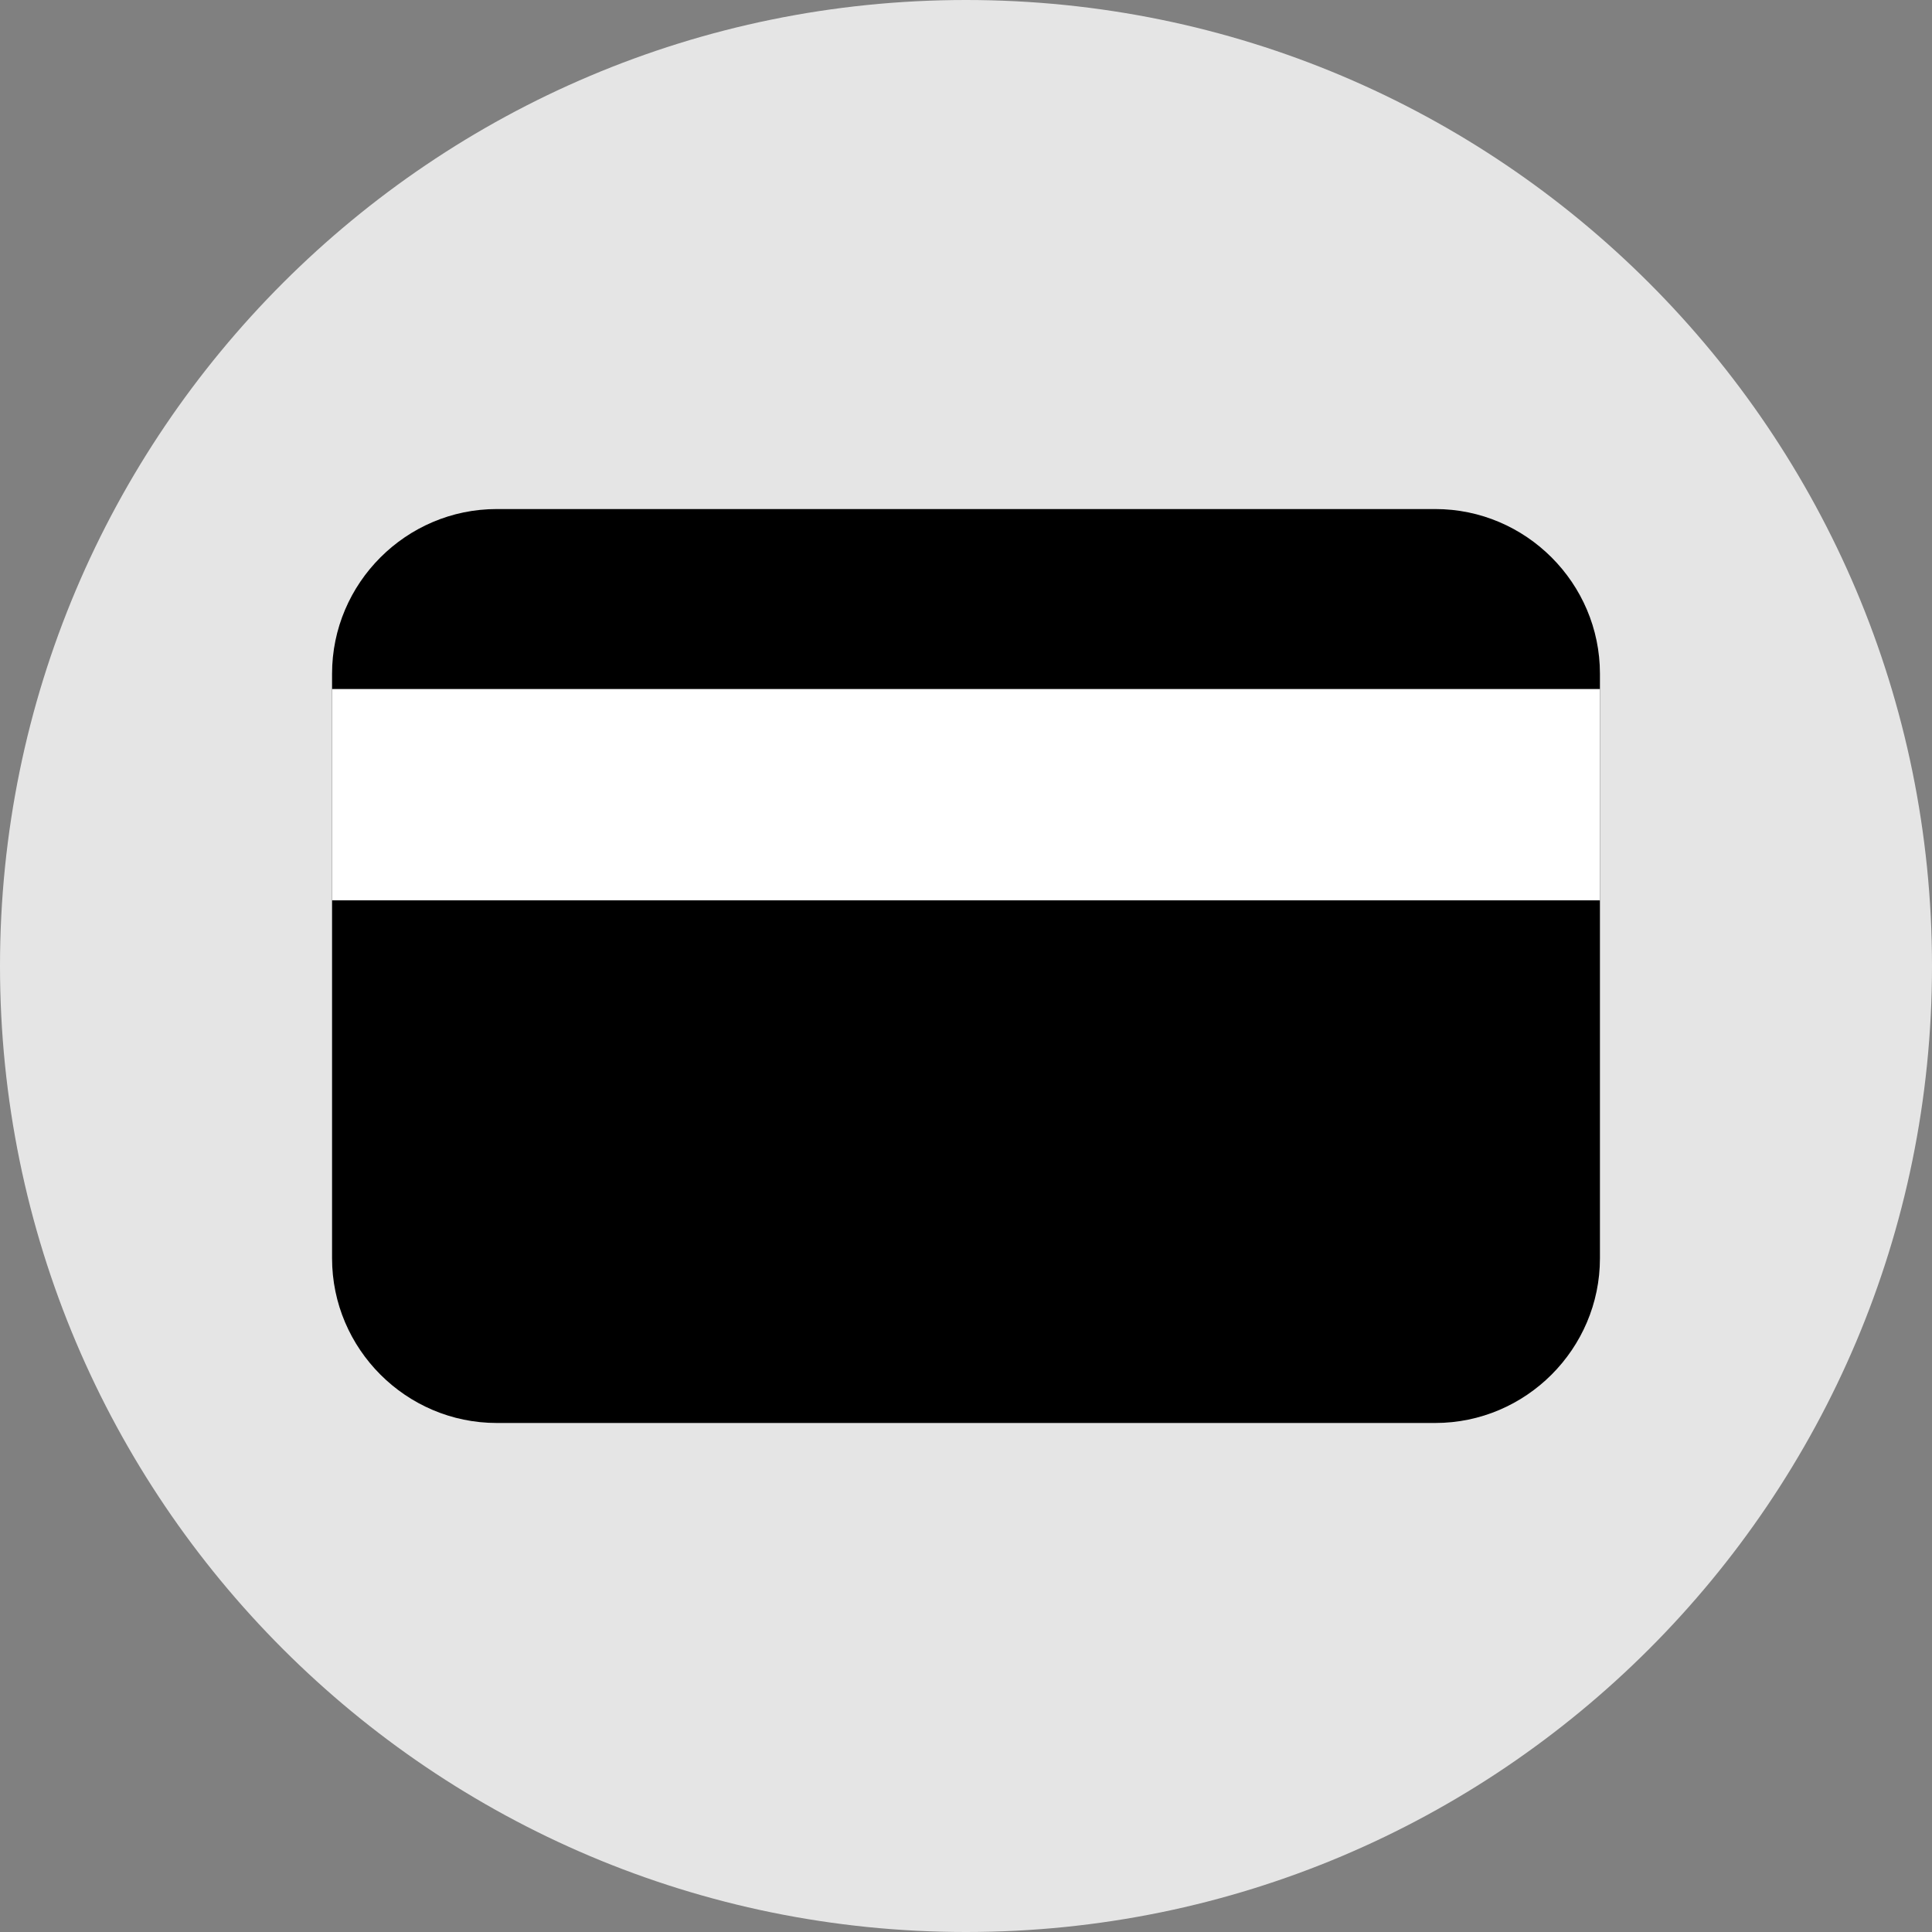
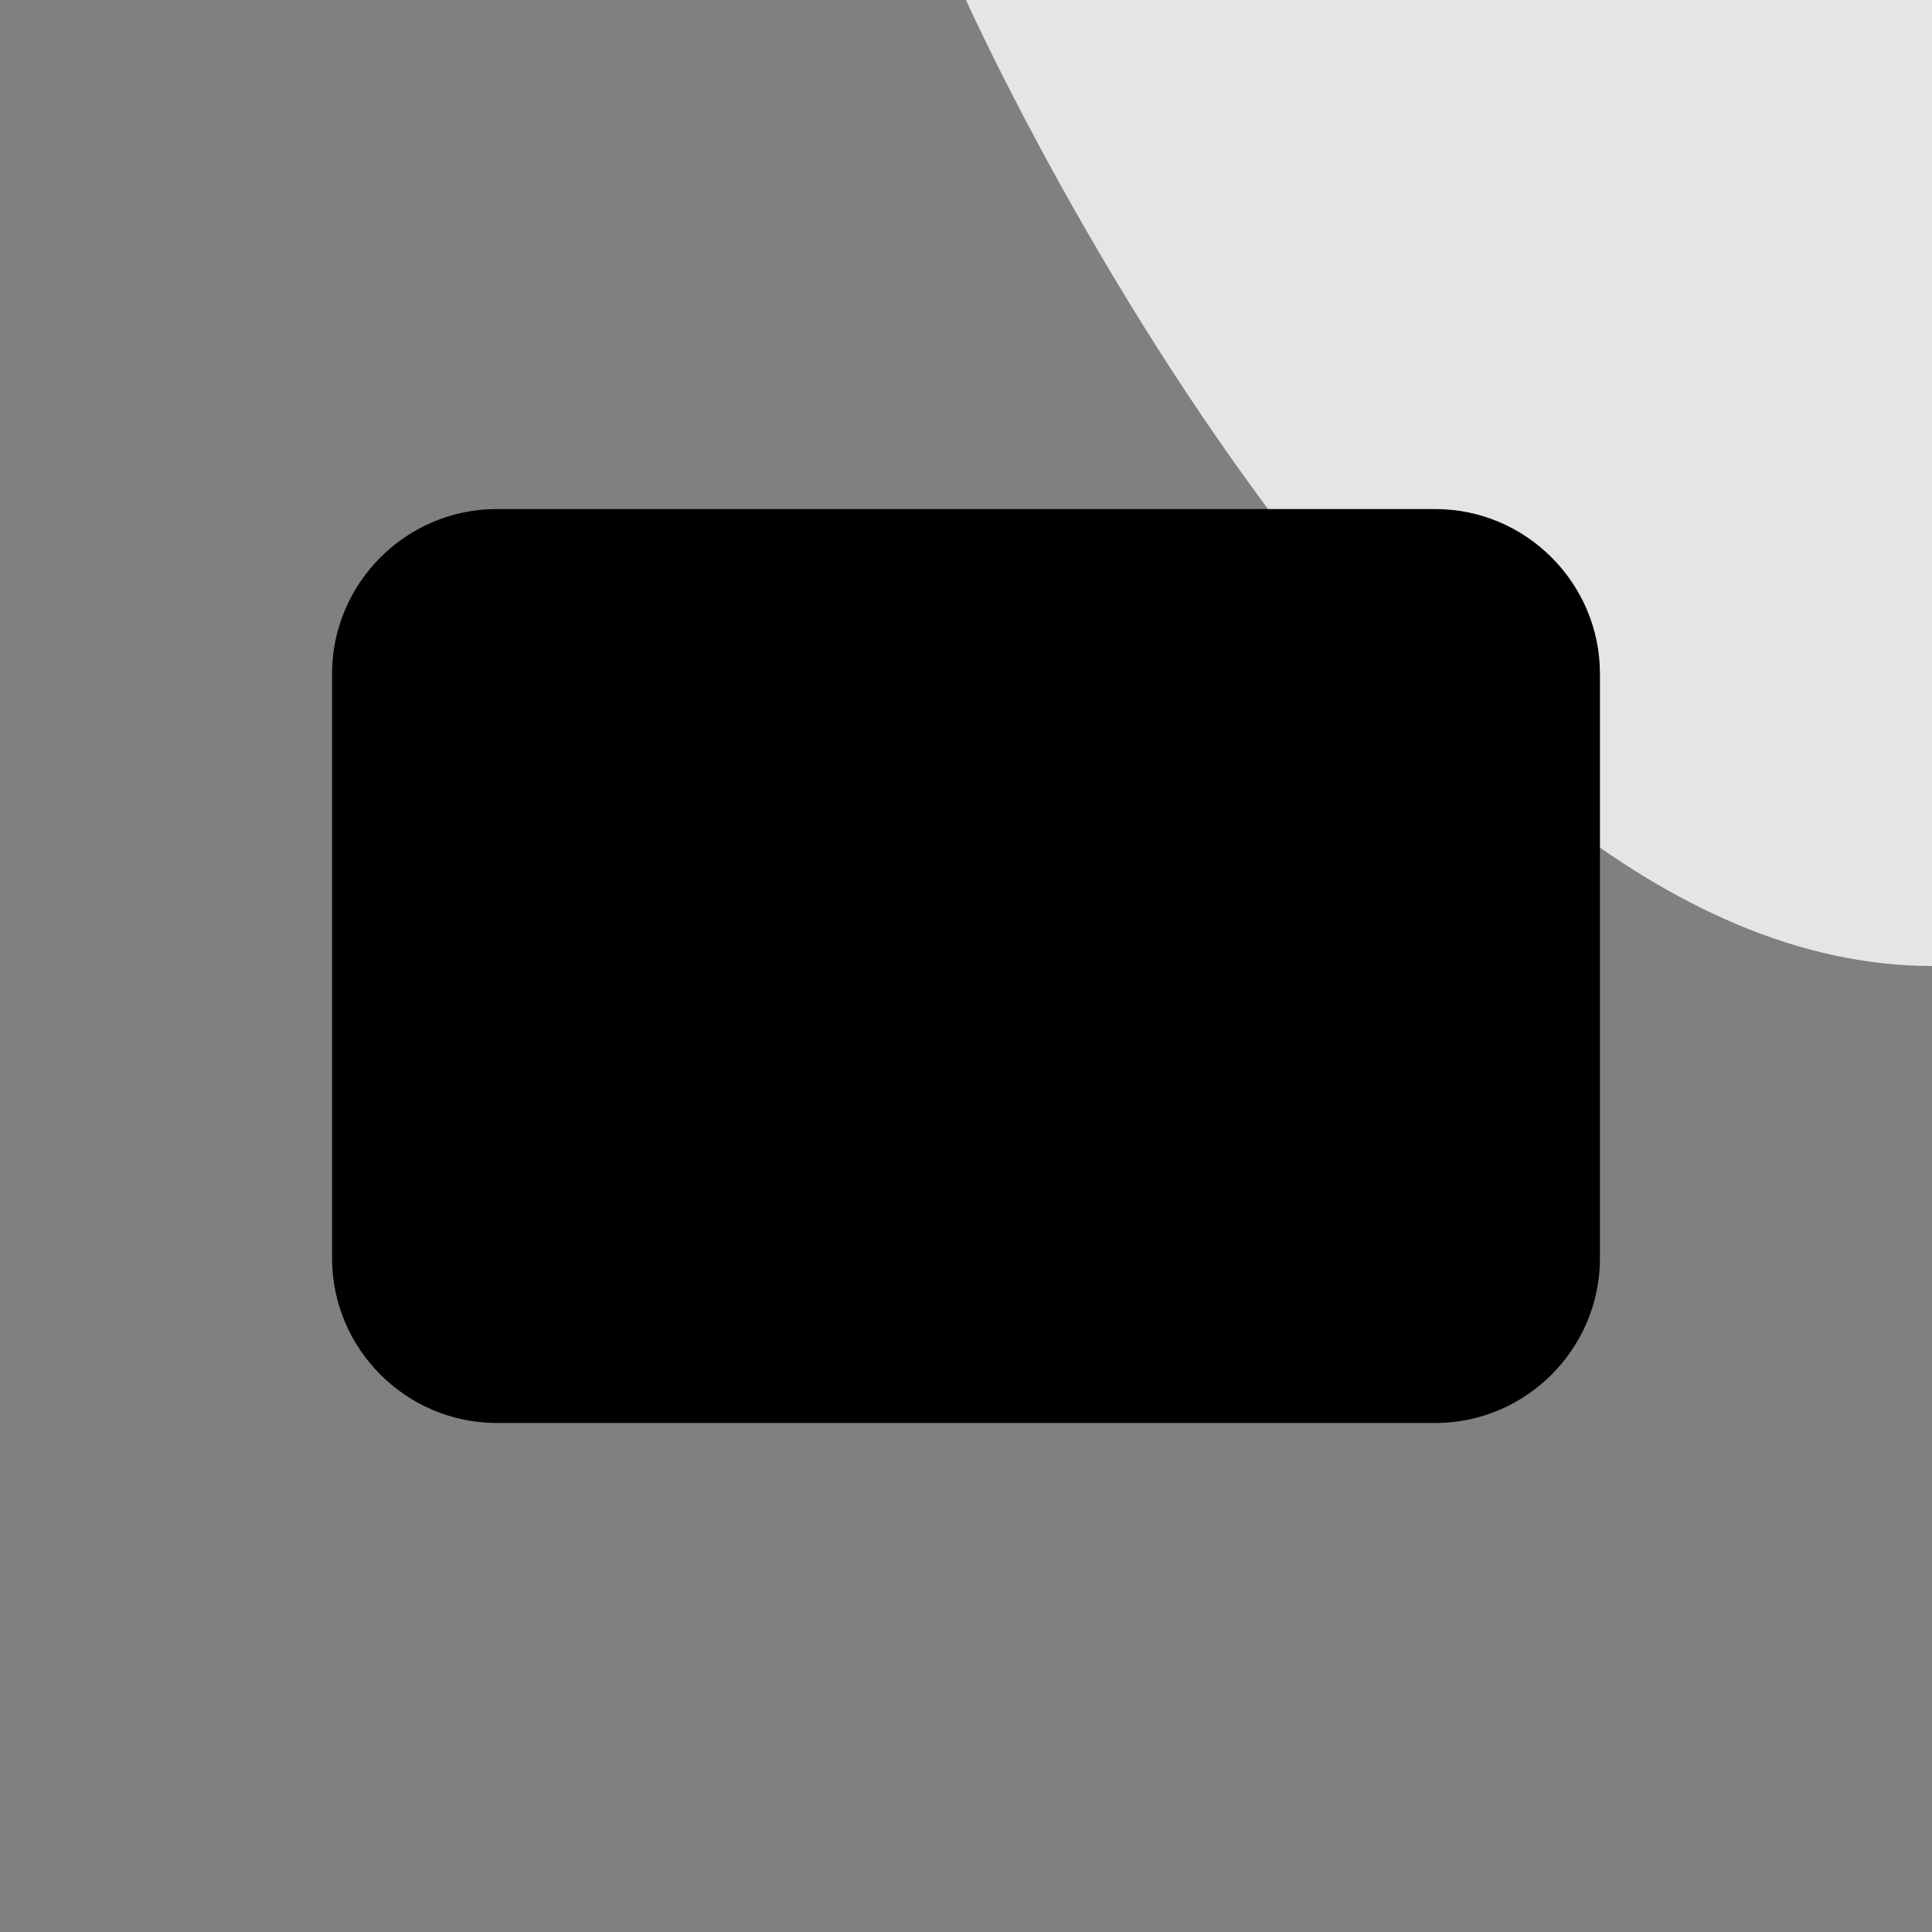
<svg xmlns="http://www.w3.org/2000/svg" version="1.1" id="Layer_1" viewBox="0 0 512 512" xml:space="preserve">
  <rect x="0" y="0" width="512" height="512" fill="#808080" stroke="none" />
-   <path style="fill:#E5E5E5;" d="M256,0C114.616,0,0,114.616,0,256s114.616,256,256,256s256-114.616,256-256S397.384,0,256,0z" />
+   <path style="fill:#E5E5E5;" d="M256,0s114.616,256,256,256s256-114.616,256-256S397.384,0,256,0z" />
  <path d="M380.368,377.104H131.632c-24,0-43.632-19.632-43.632-43.632V178.536c0-24,19.632-43.632,43.632-43.632h248.736  c24,0,43.632,19.632,43.632,43.632v154.936C424,357.464,404.368,377.104,380.368,377.104z" />
-   <rect x="88" y="182.6" style="fill:#FFFFFF;" width="336" height="56" />
</svg>